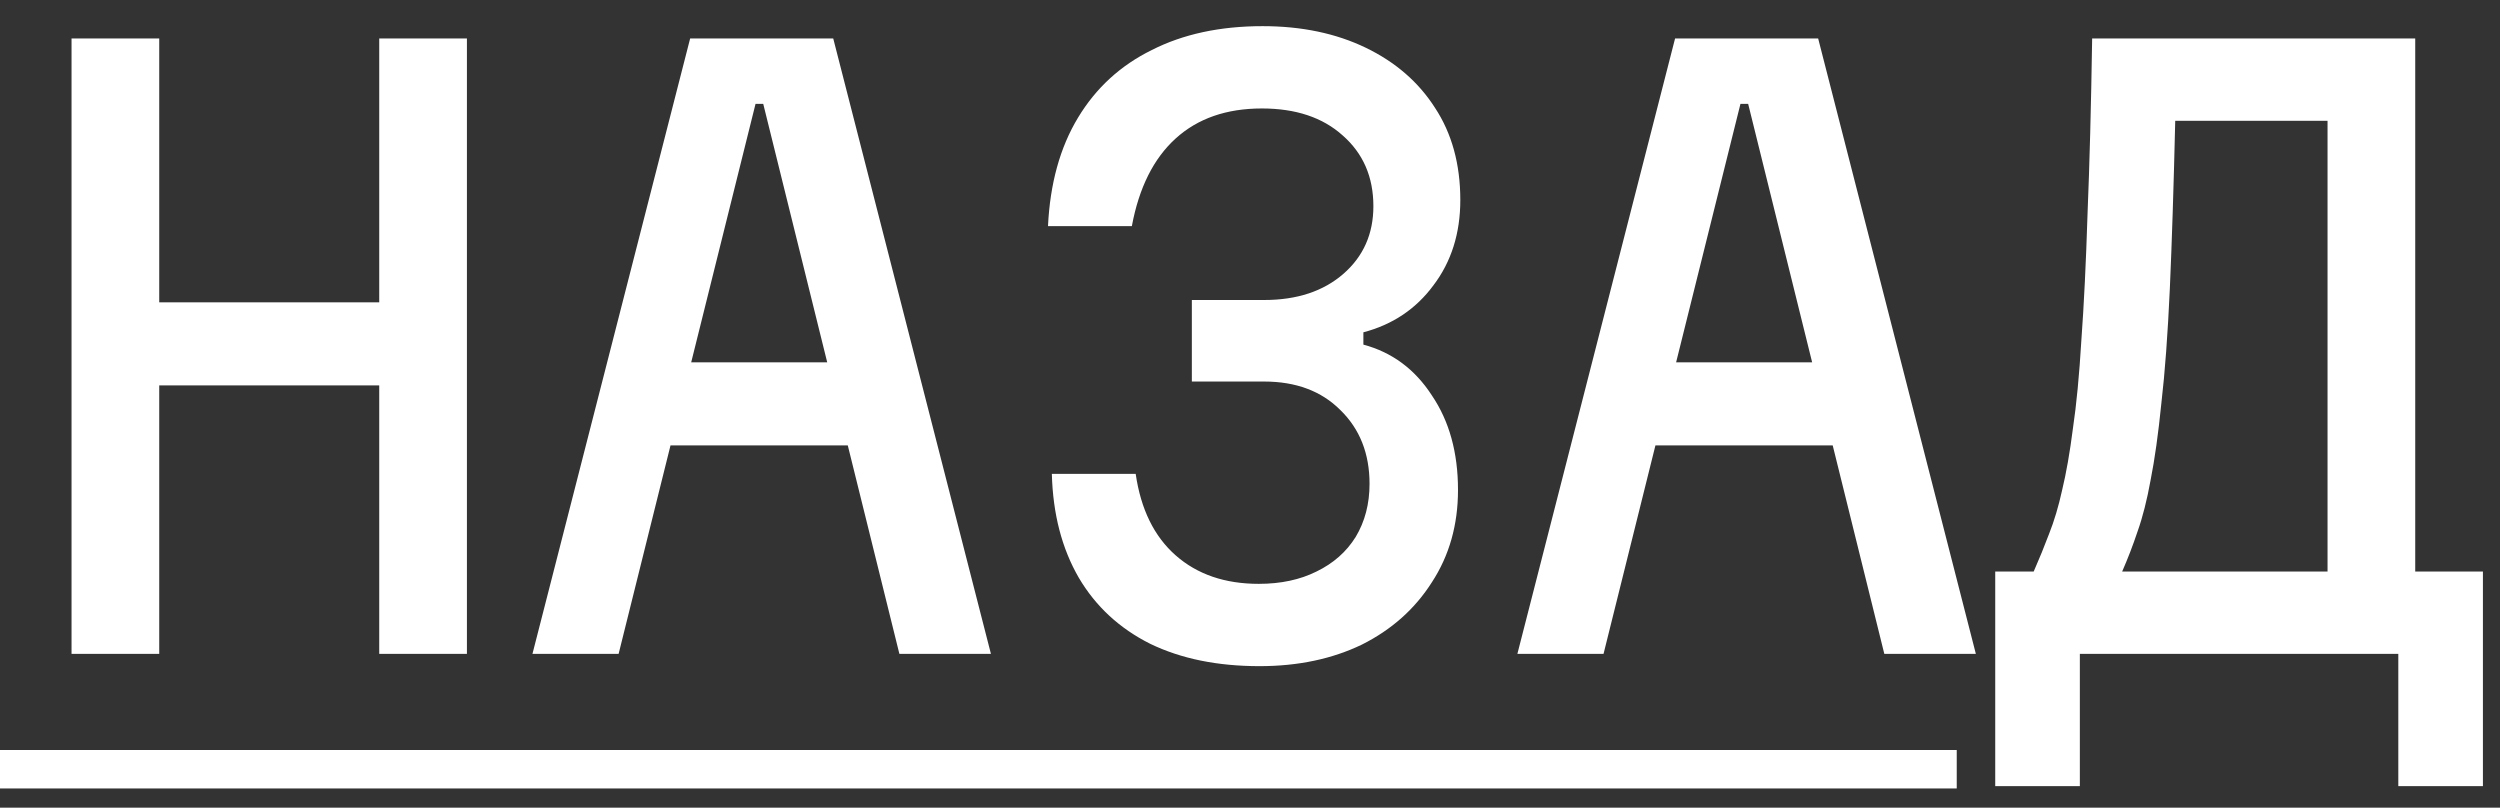
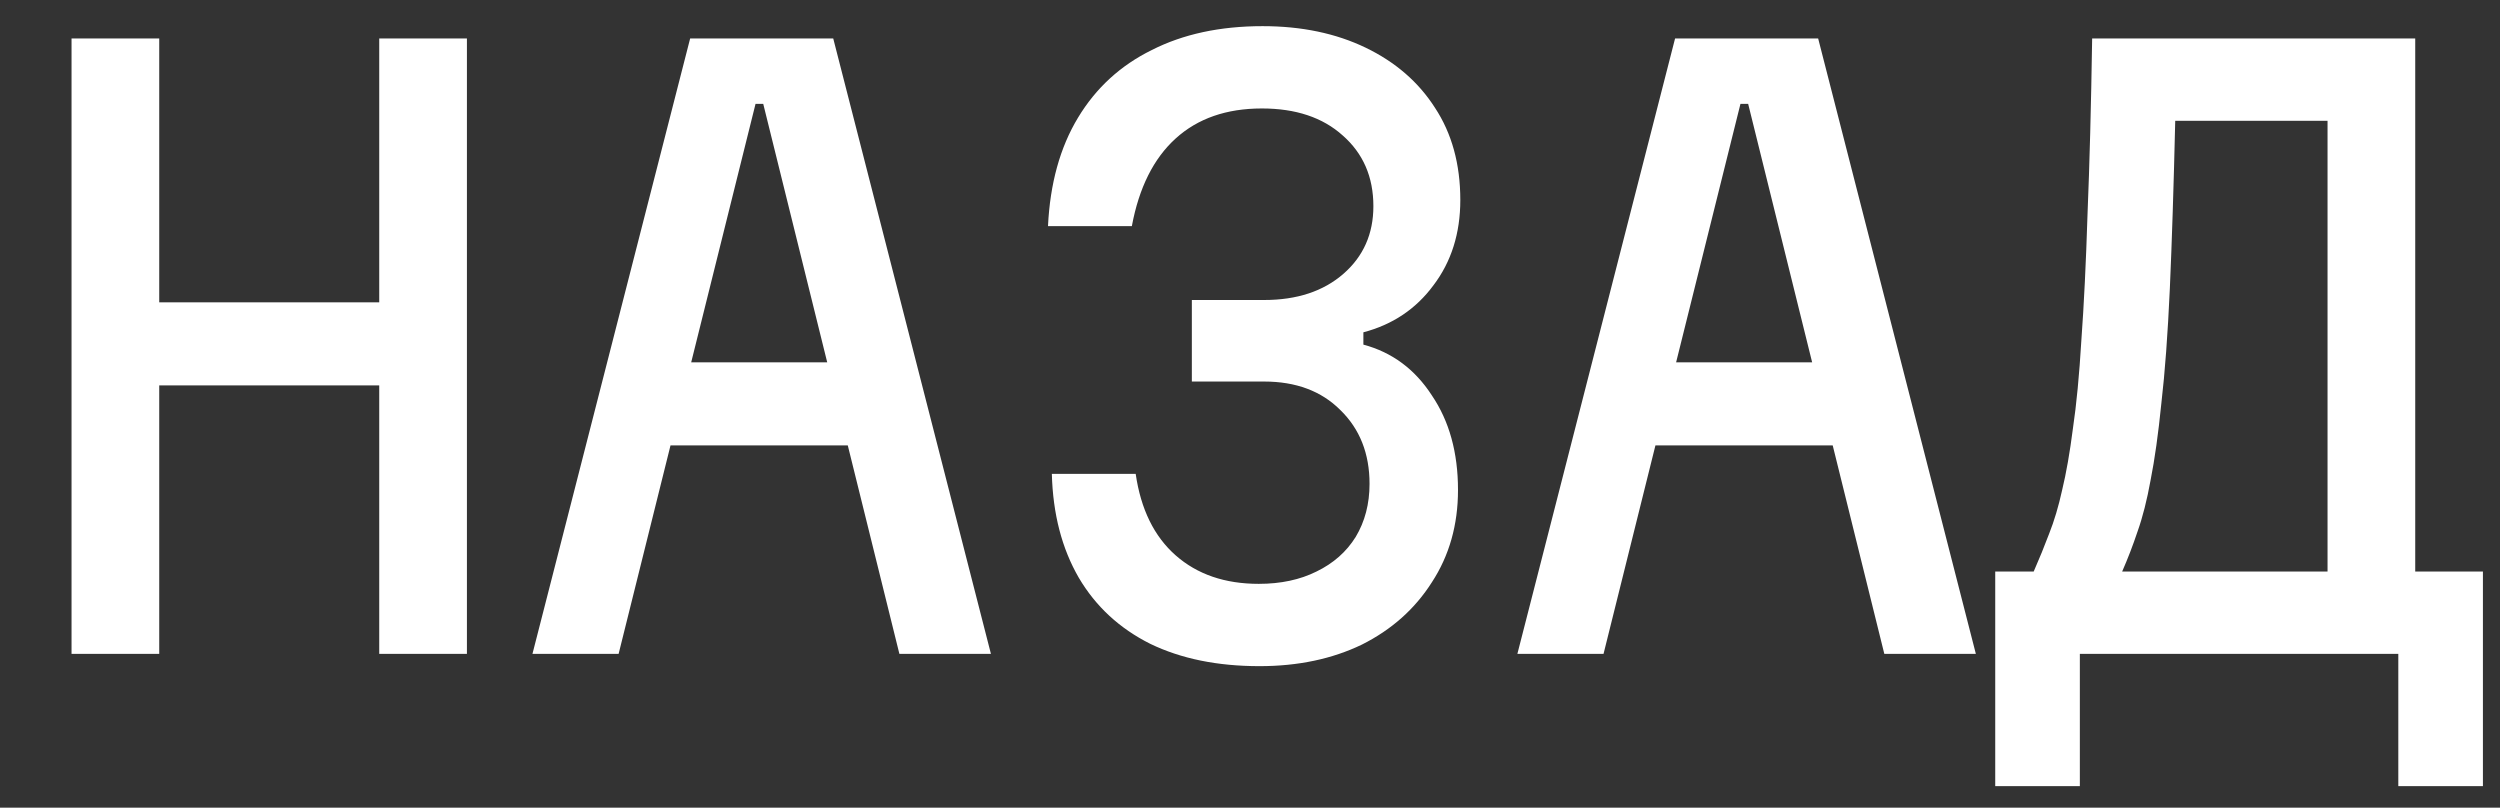
<svg xmlns="http://www.w3.org/2000/svg" width="65" height="21" viewBox="0 0 65 21" fill="none">
  <rect x="0" y="0" width="65" height="21" fill="#333333" stroke="none" />
  <path d="M1.86 17V1H4.14V7.86H9.86V1H12.14V17H9.86V10.02H4.14V17H1.86ZM13.844 17L17.944 1H21.664L25.764 17H23.384L19.844 2.7H19.644L16.084 17H13.844ZM16.344 11.58V9.42H23.264V11.58H16.344ZM37.908 12.74C37.908 13.647 37.681 14.447 37.228 15.14C36.788 15.833 36.181 16.373 35.408 16.76C34.635 17.133 33.748 17.32 32.748 17.32C31.654 17.32 30.708 17.127 29.908 16.74C29.108 16.34 28.488 15.767 28.048 15.02C27.608 14.26 27.375 13.36 27.348 12.32H29.528C29.661 13.24 30.008 13.947 30.568 14.44C31.128 14.933 31.848 15.18 32.728 15.18C33.301 15.18 33.801 15.073 34.228 14.86C34.668 14.647 35.008 14.347 35.248 13.96C35.488 13.56 35.608 13.1 35.608 12.58C35.608 11.793 35.355 11.153 34.848 10.66C34.355 10.167 33.694 9.92 32.868 9.92H30.988V7.8H32.868C33.721 7.8 34.408 7.573 34.928 7.12C35.448 6.667 35.708 6.08 35.708 5.36C35.708 4.6 35.441 3.987 34.908 3.52C34.388 3.053 33.688 2.82 32.808 2.82C31.888 2.82 31.141 3.08 30.568 3.6C29.994 4.12 29.614 4.88 29.428 5.88H27.248C27.301 4.773 27.561 3.833 28.028 3.06C28.494 2.287 29.134 1.7 29.948 1.3C30.761 0.887 31.721 0.68 32.828 0.68C33.841 0.68 34.734 0.867 35.508 1.24C36.281 1.613 36.881 2.133 37.308 2.8C37.748 3.467 37.968 4.267 37.968 5.2C37.968 6.067 37.734 6.807 37.268 7.42C36.815 8.033 36.208 8.44 35.448 8.64V8.96C36.194 9.16 36.788 9.6 37.228 10.28C37.681 10.947 37.908 11.767 37.908 12.74ZM39.452 17L43.552 1H47.272L51.372 17H48.992L45.452 2.7H45.252L41.692 17H39.452ZM41.952 11.58V9.42H48.872V11.58H41.952ZM51.876 20.44V14.86H52.876C53.022 14.527 53.156 14.2 53.276 13.88C53.409 13.547 53.522 13.167 53.616 12.74C53.722 12.3 53.816 11.767 53.896 11.14C53.989 10.513 54.062 9.747 54.116 8.84C54.182 7.933 54.236 6.84 54.276 5.56C54.329 4.267 54.369 2.747 54.396 1H62.796V14.86H64.556V20.44H62.356V17H54.076V20.44H51.876ZM55.176 14.86H60.516V3.14H56.556C56.516 4.847 56.469 6.3 56.416 7.5C56.362 8.687 56.289 9.68 56.196 10.48C56.116 11.28 56.022 11.947 55.916 12.48C55.822 13 55.709 13.447 55.576 13.82C55.456 14.18 55.322 14.527 55.176 14.86Z" fill="white" />
-   <path d="M0 19.5H50.875V20.5H0V19.5Z" fill="white" />
</svg>